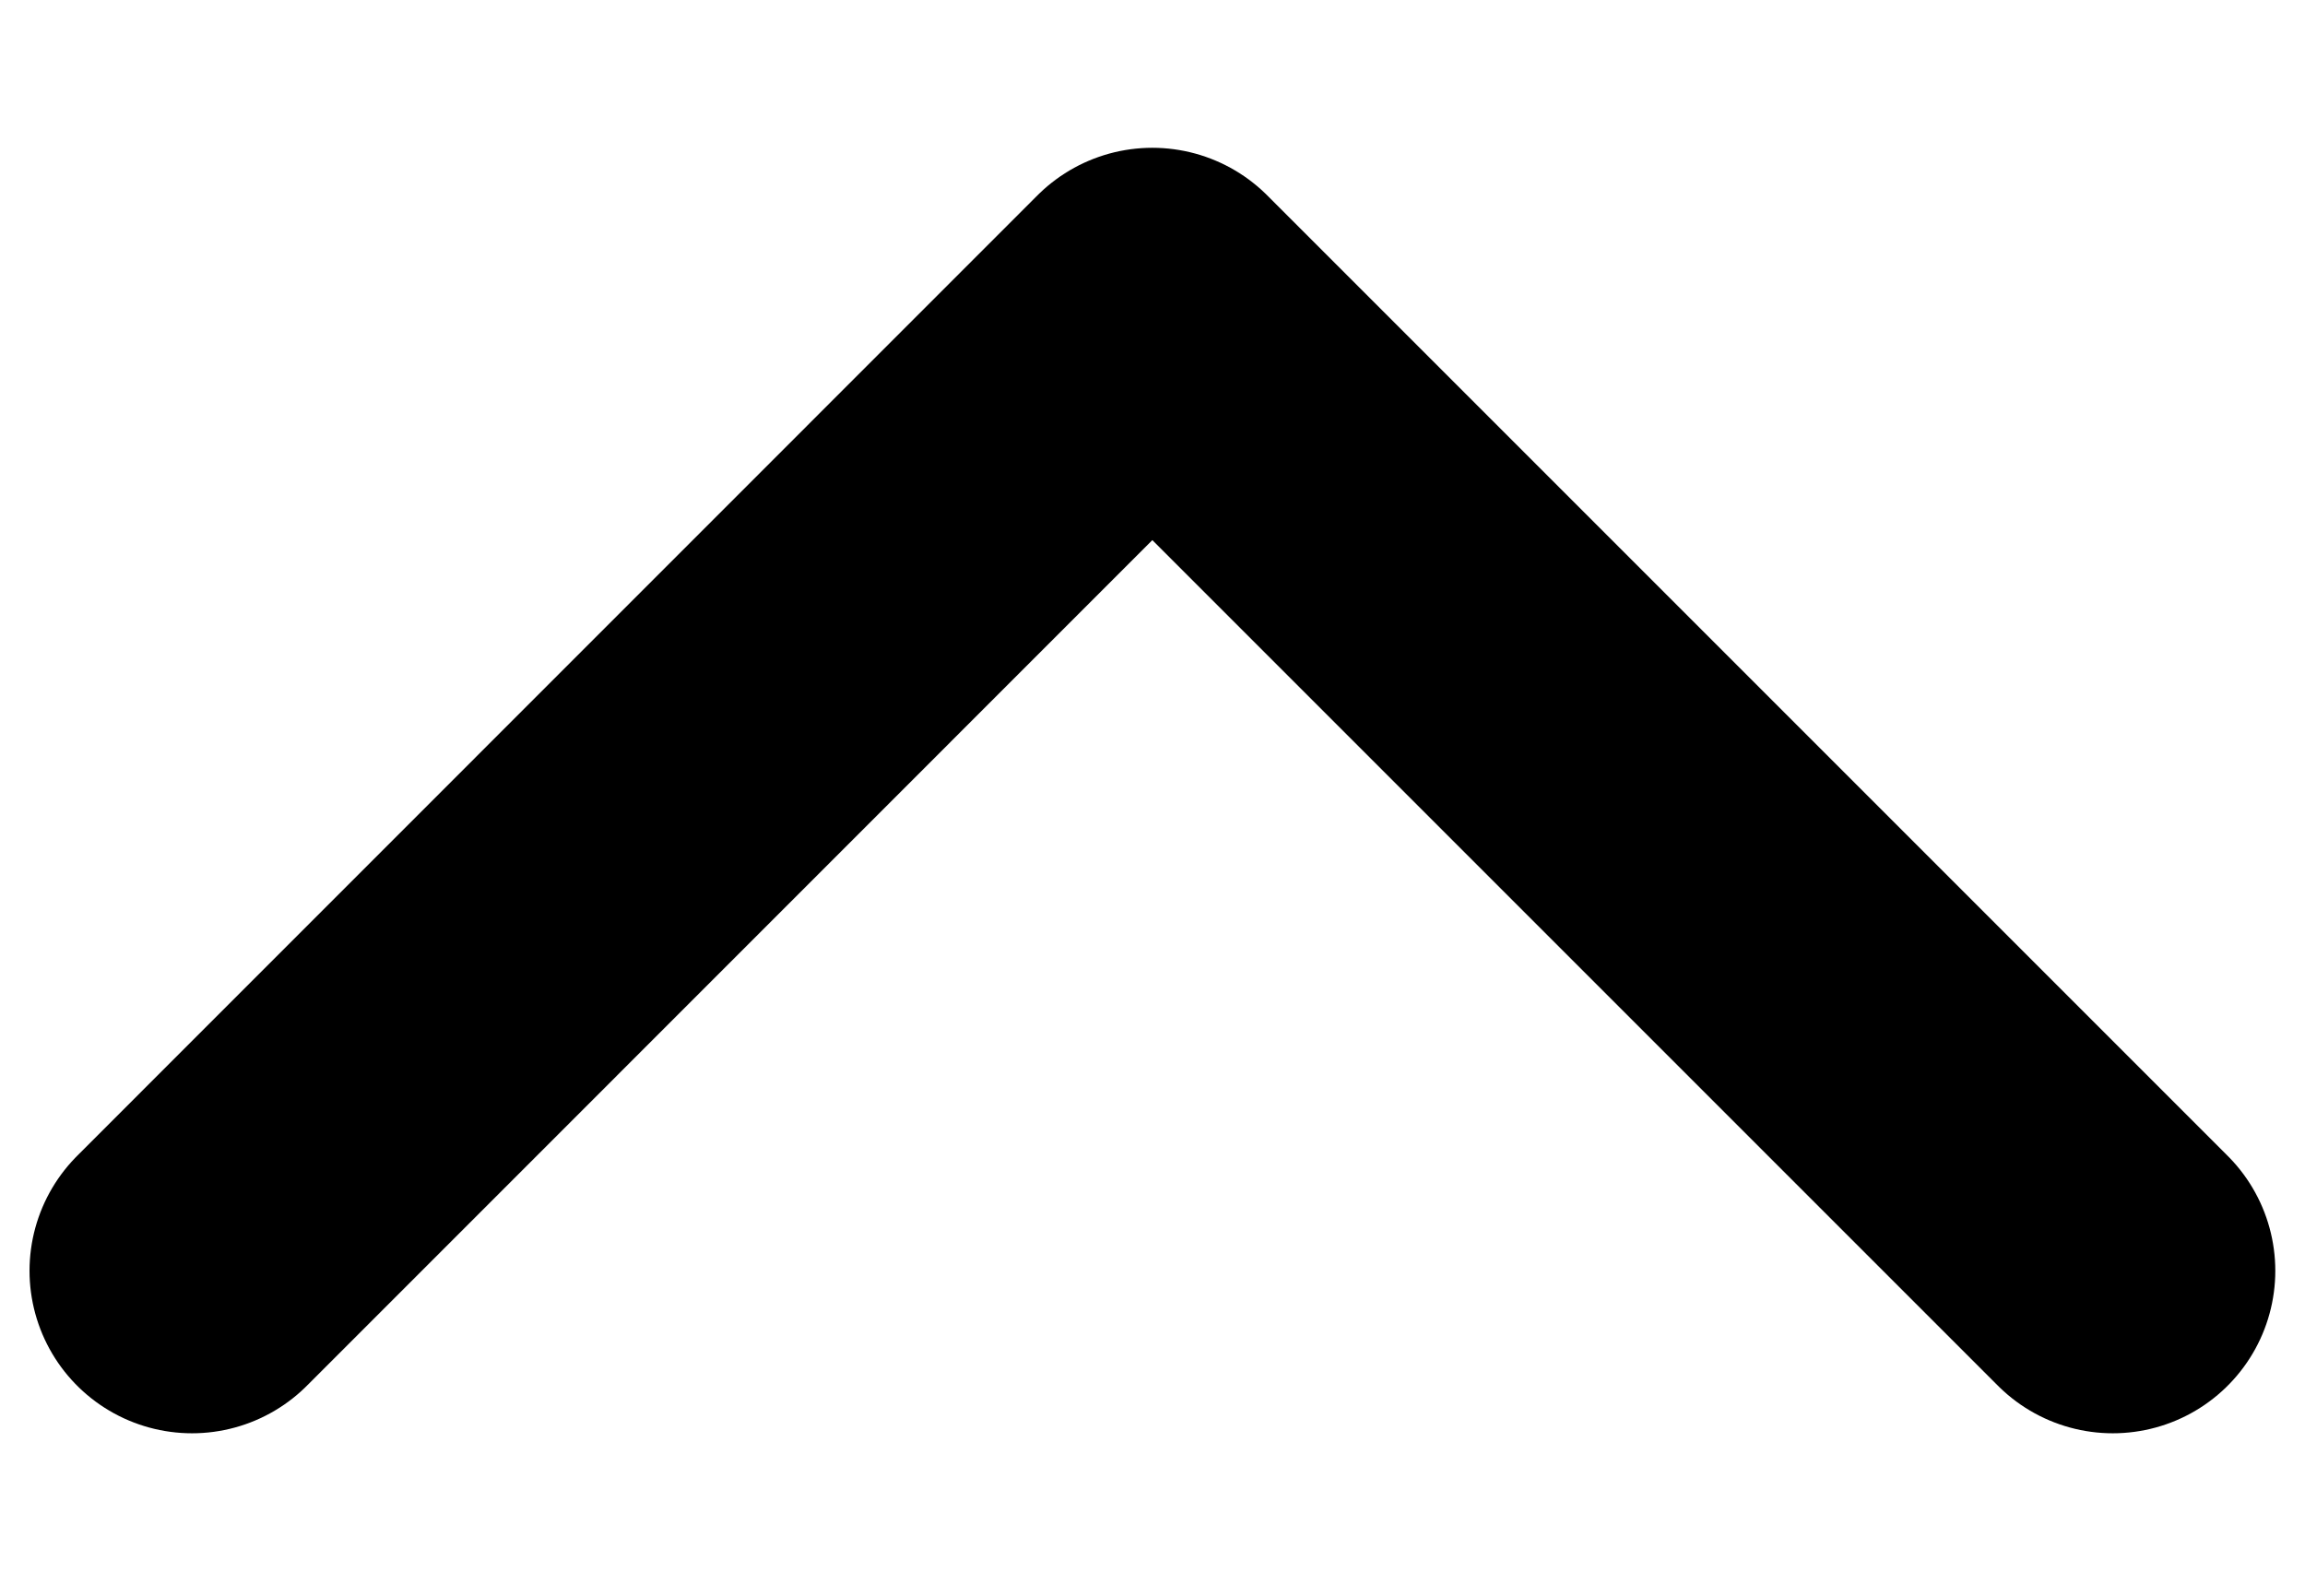
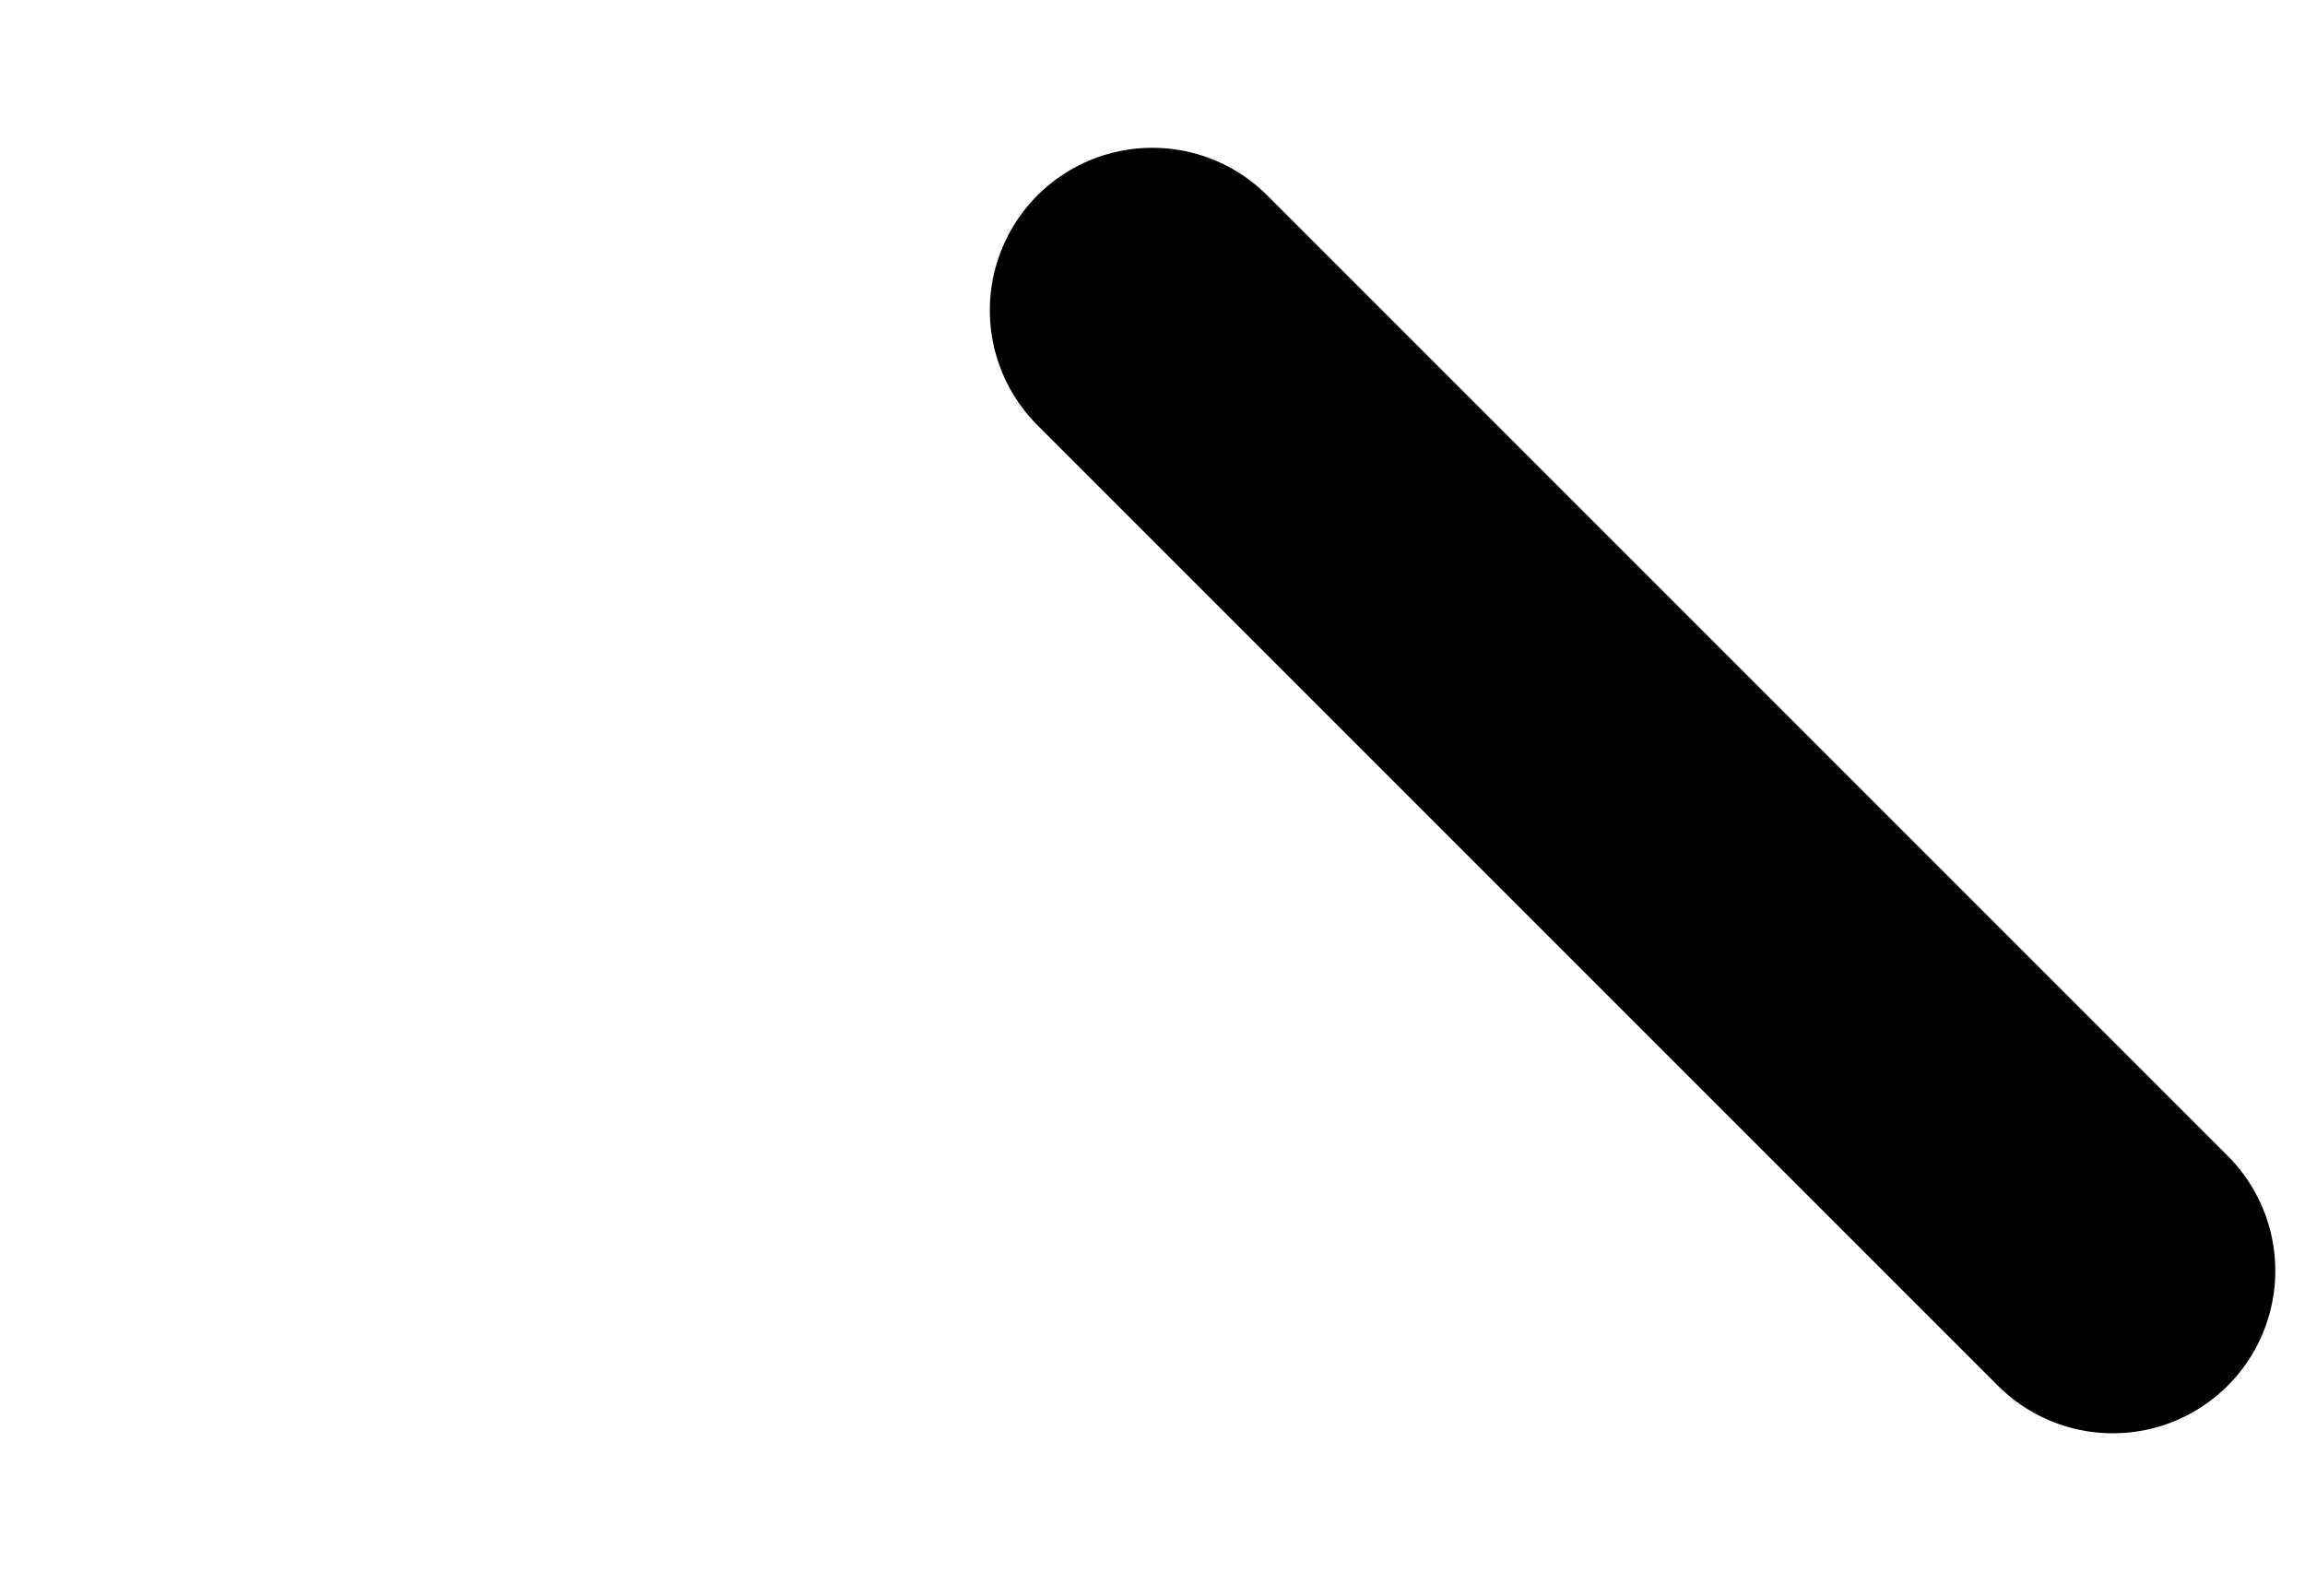
<svg xmlns="http://www.w3.org/2000/svg" width="13" height="9" viewBox="0 0 13 9" fill="none">
-   <path d="M1.084 1.833L6.501 7.25L11.917 1.833" stroke="#000000" stroke-width="1.833" stroke-linecap="round" stroke-linejoin="round" transform="rotate(180 6.5 4.5)" />
+   <path d="M1.084 1.833L6.501 7.25" stroke="#000000" stroke-width="1.833" stroke-linecap="round" stroke-linejoin="round" transform="rotate(180 6.5 4.5)" />
</svg>